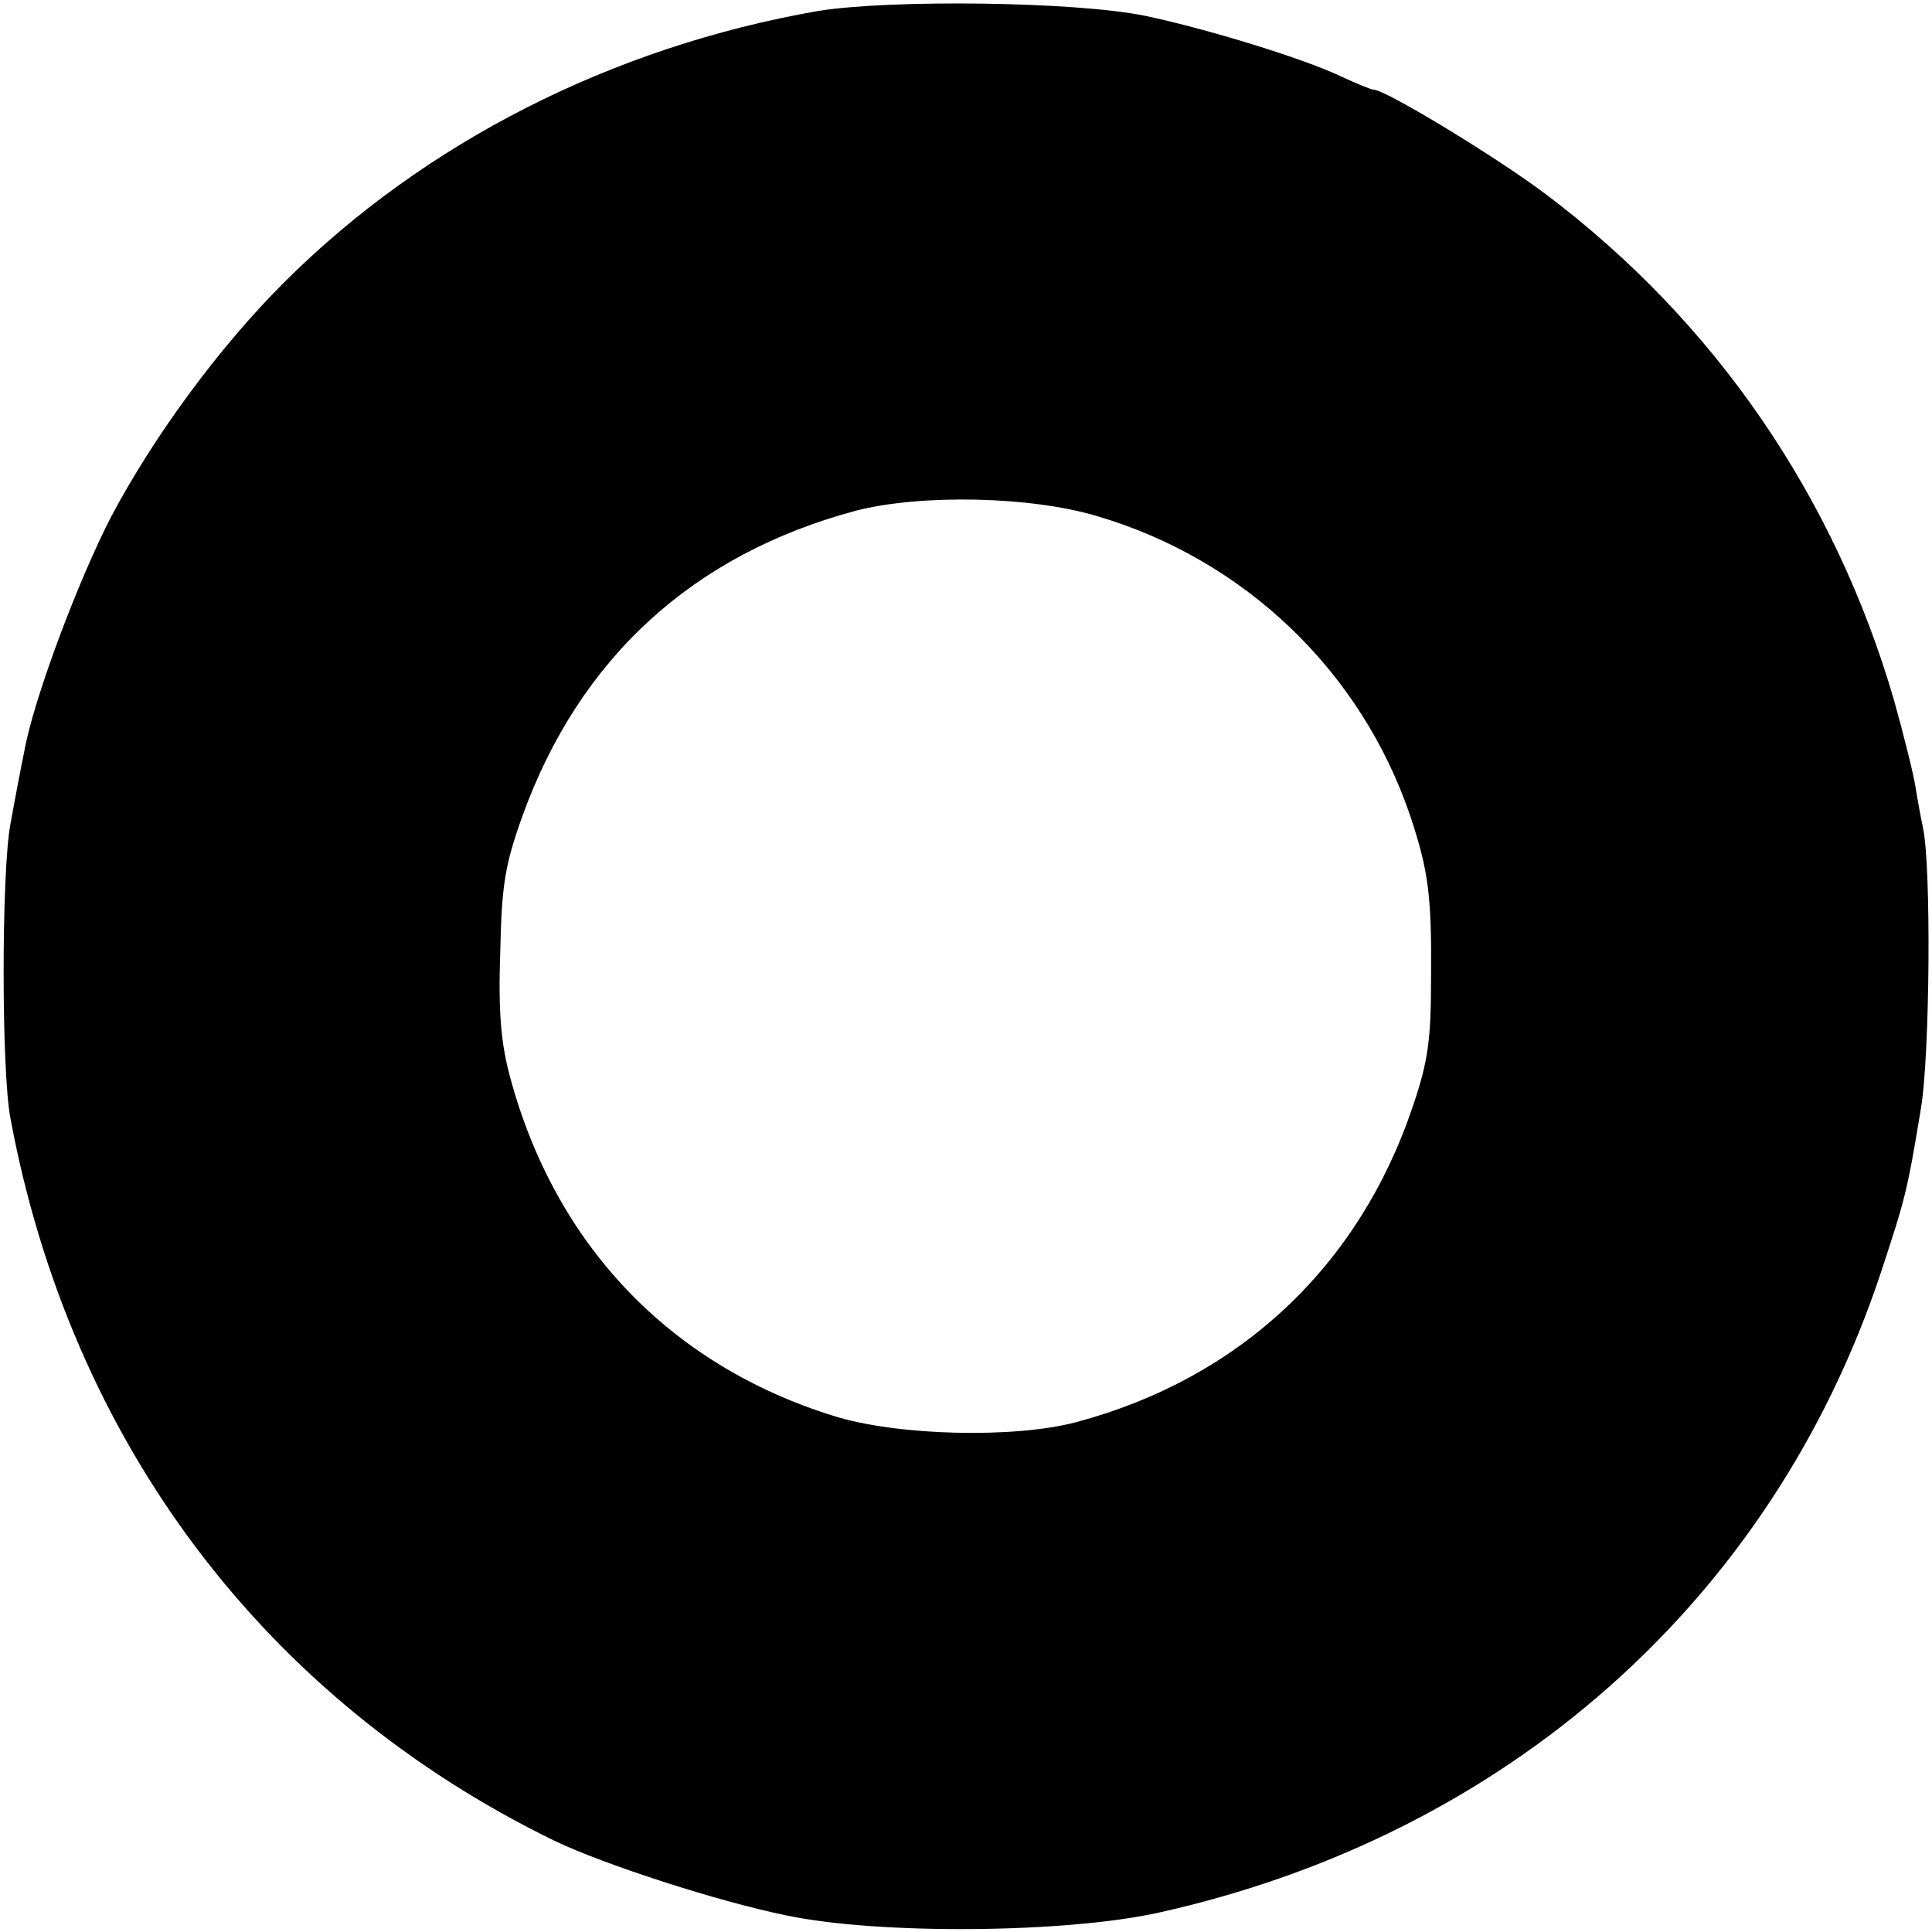
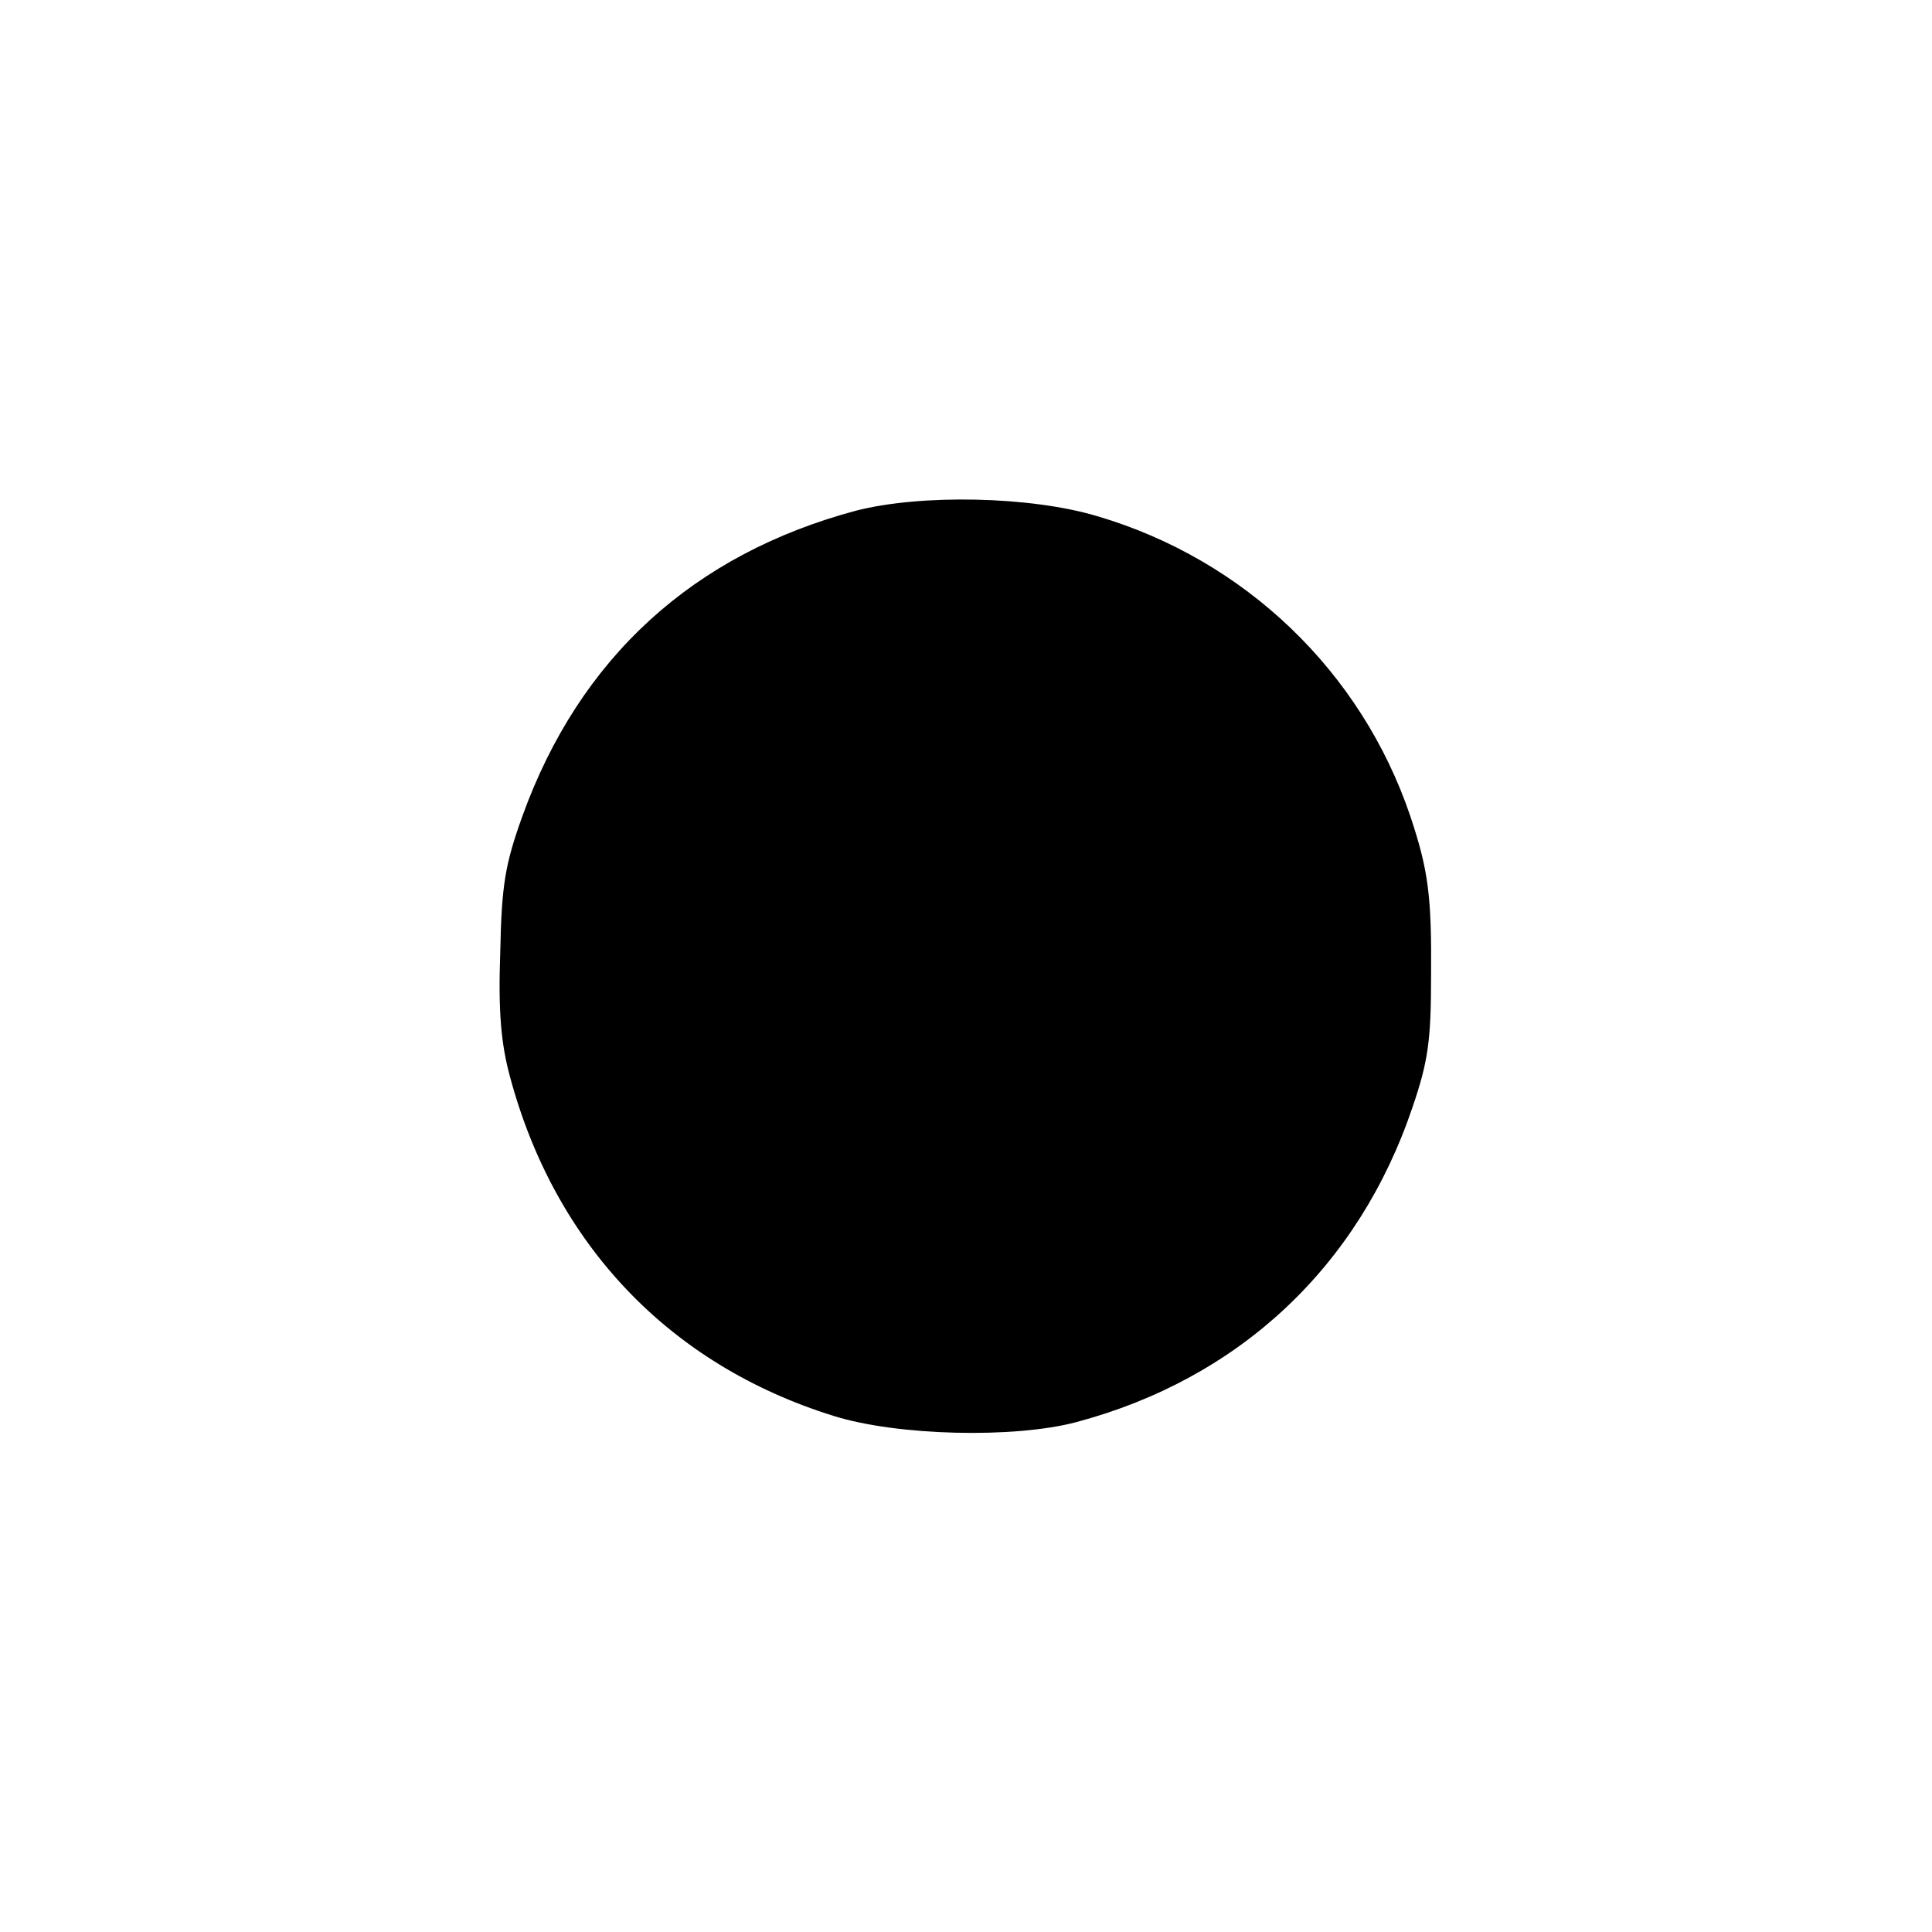
<svg xmlns="http://www.w3.org/2000/svg" version="1.0" width="280pt" height="280pt" viewBox="0 0 280 280" preserveAspectRatio="xMidYMid meet">
  <g transform="translate(0,280) scale(0.1,-0.1)" fill="#000000" stroke="none">
-     <path d="M1185 2784 c-297 -52 -570 -190 -774 -394 -94 -94 -188 -222 -250 -339 -48 -93 -113 -266 -126 -341 -4 -19 -13 -66 -20 -105 -13 -71 -13 -356 0 -425 87 -469 368 -843 789 -1048 71 -34 237 -88 336 -108 133 -28 403 -26 539 4 504 112 888 452 1046 925 36 109 39 119 59 241 13 77 15 350 3 406 -3 14 -8 41 -11 60 -3 19 -17 75 -31 125 -86 296 -260 549 -504 733 -70 53 -233 152 -250 152 -4 0 -25 9 -47 19 -54 26 -194 69 -284 88 -102 21 -371 24 -475 7z m405 -732 c214 -63 383 -225 454 -435 26 -78 31 -115 30 -232 0 -92 -4 -123 -27 -190 -78 -231 -251 -393 -487 -456 -90 -24 -260 -20 -352 9 -238 74 -404 249 -469 492 -13 48 -17 95 -14 180 2 98 7 127 32 197 83 230 248 380 484 443 94 24 252 21 349 -8z" />
+     <path d="M1185 2784 z m405 -732 c214 -63 383 -225 454 -435 26 -78 31 -115 30 -232 0 -92 -4 -123 -27 -190 -78 -231 -251 -393 -487 -456 -90 -24 -260 -20 -352 9 -238 74 -404 249 -469 492 -13 48 -17 95 -14 180 2 98 7 127 32 197 83 230 248 380 484 443 94 24 252 21 349 -8z" />
  </g>
</svg>